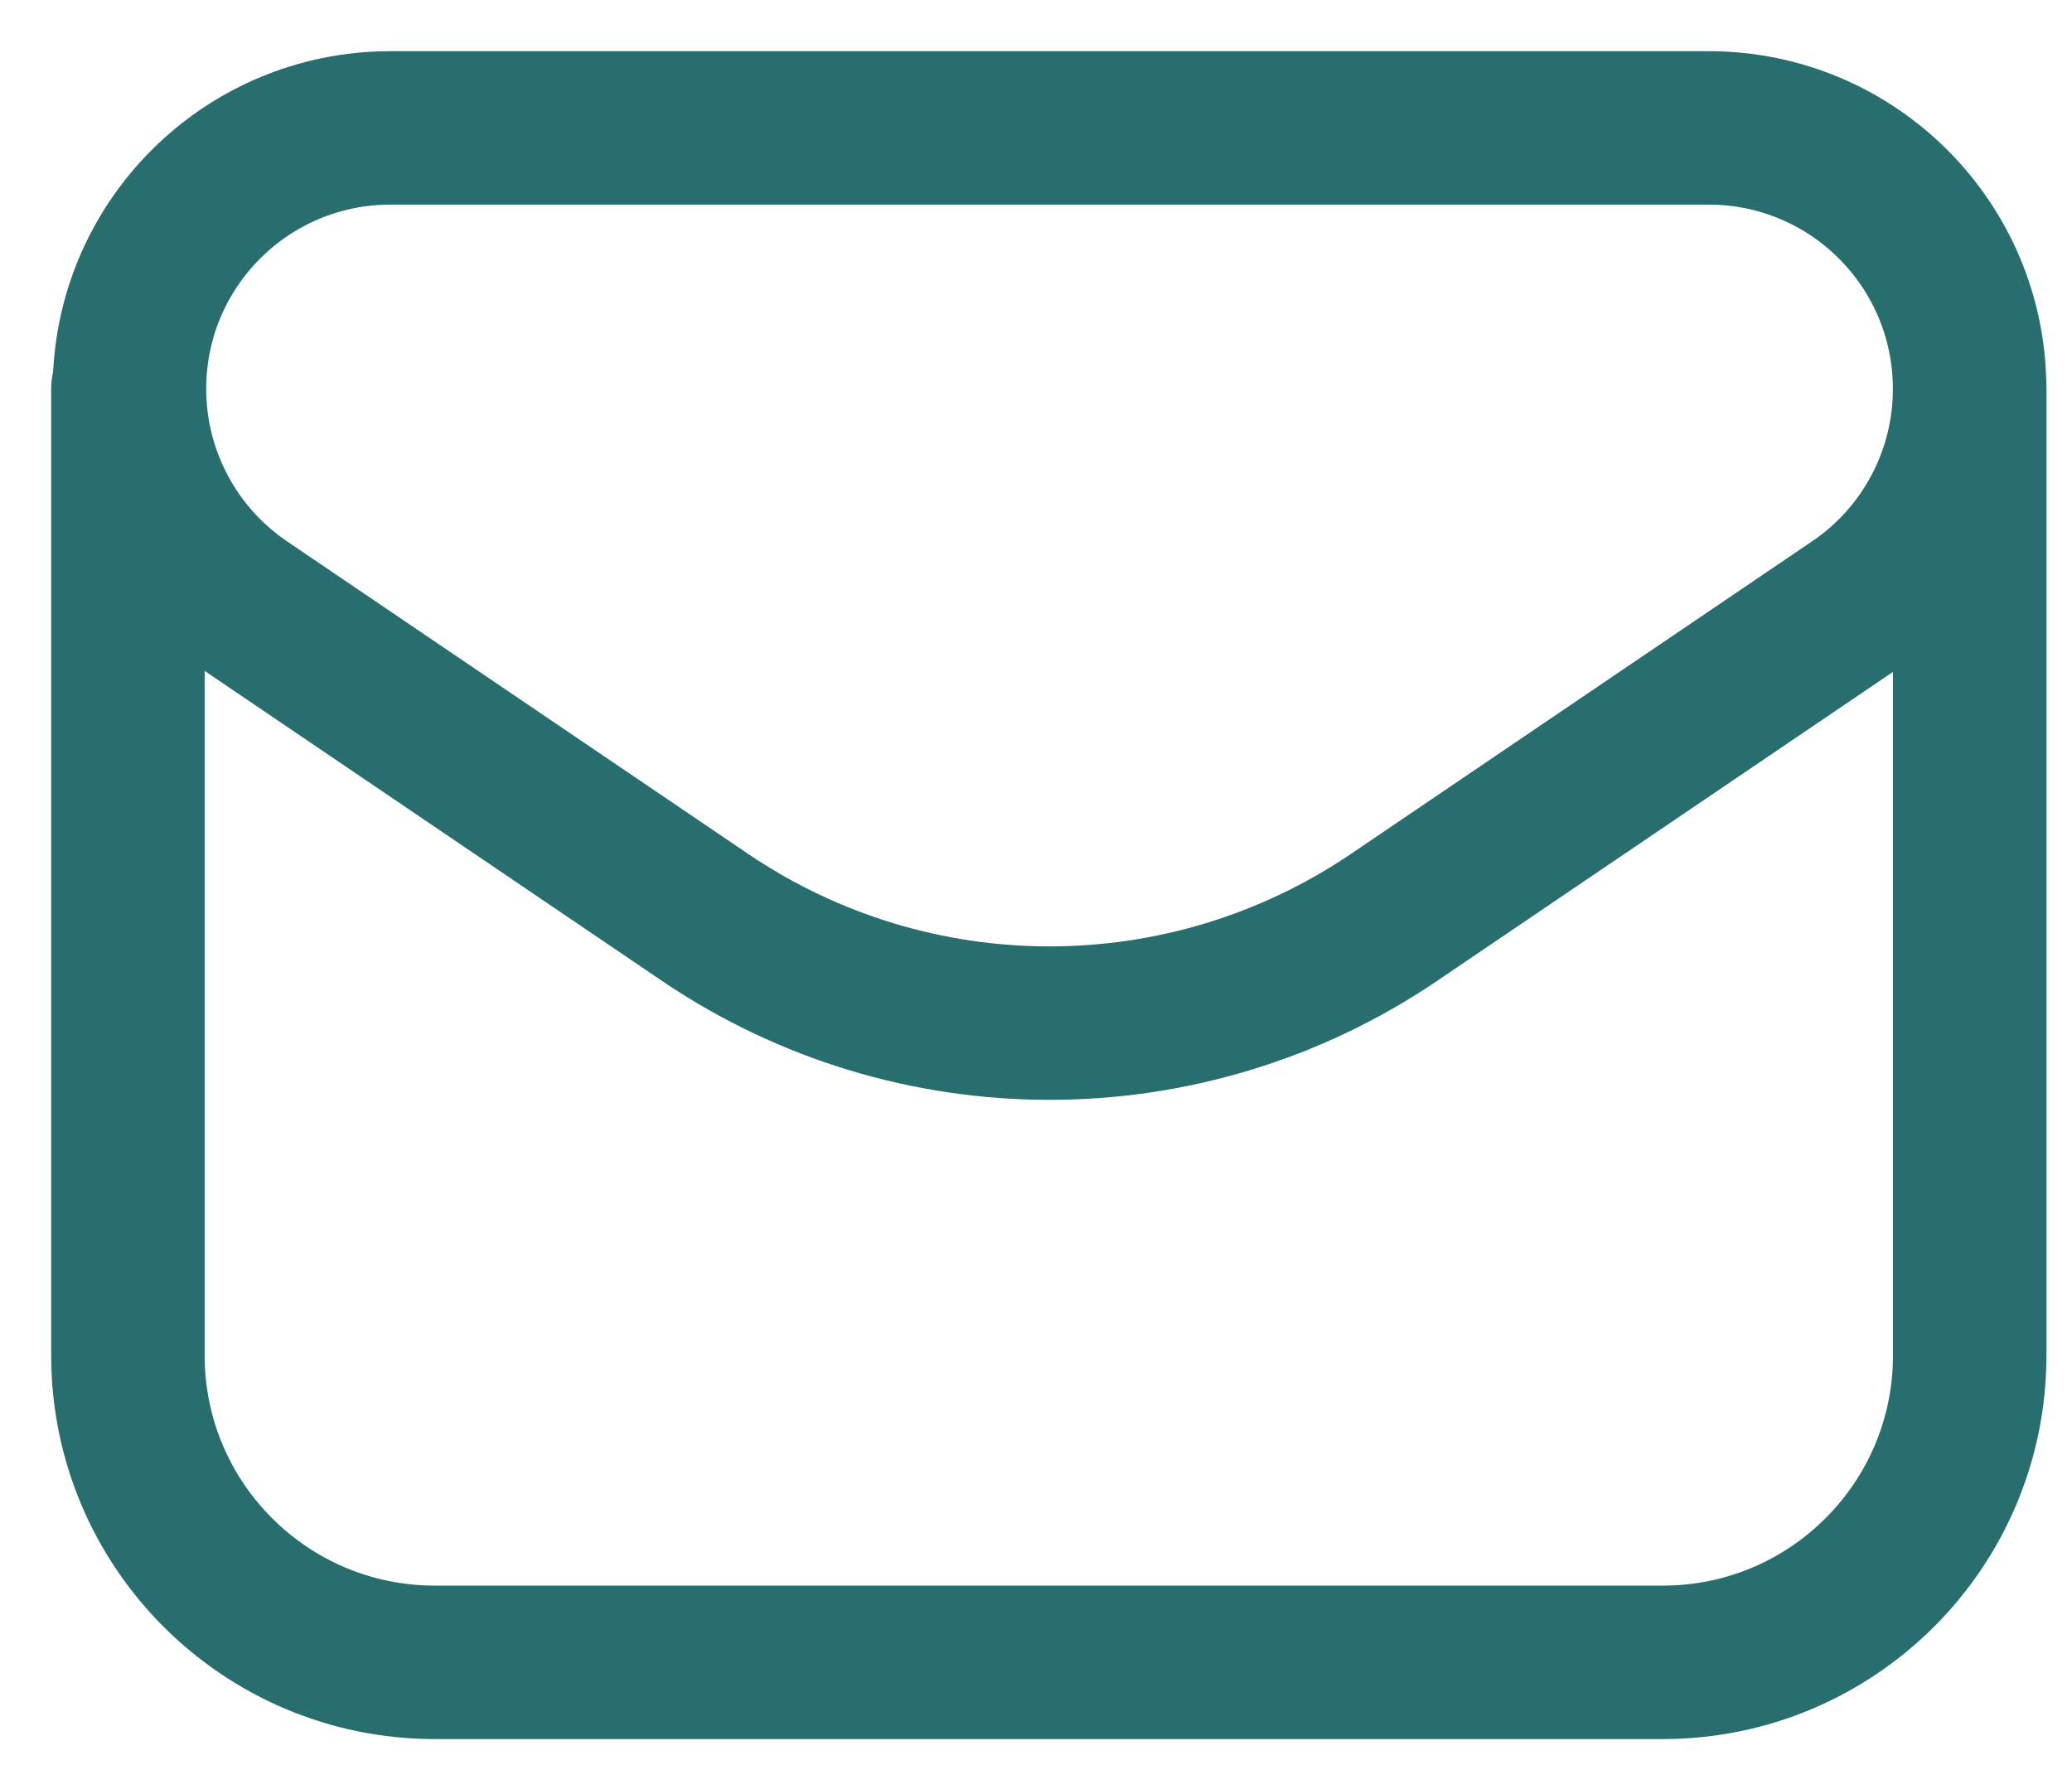
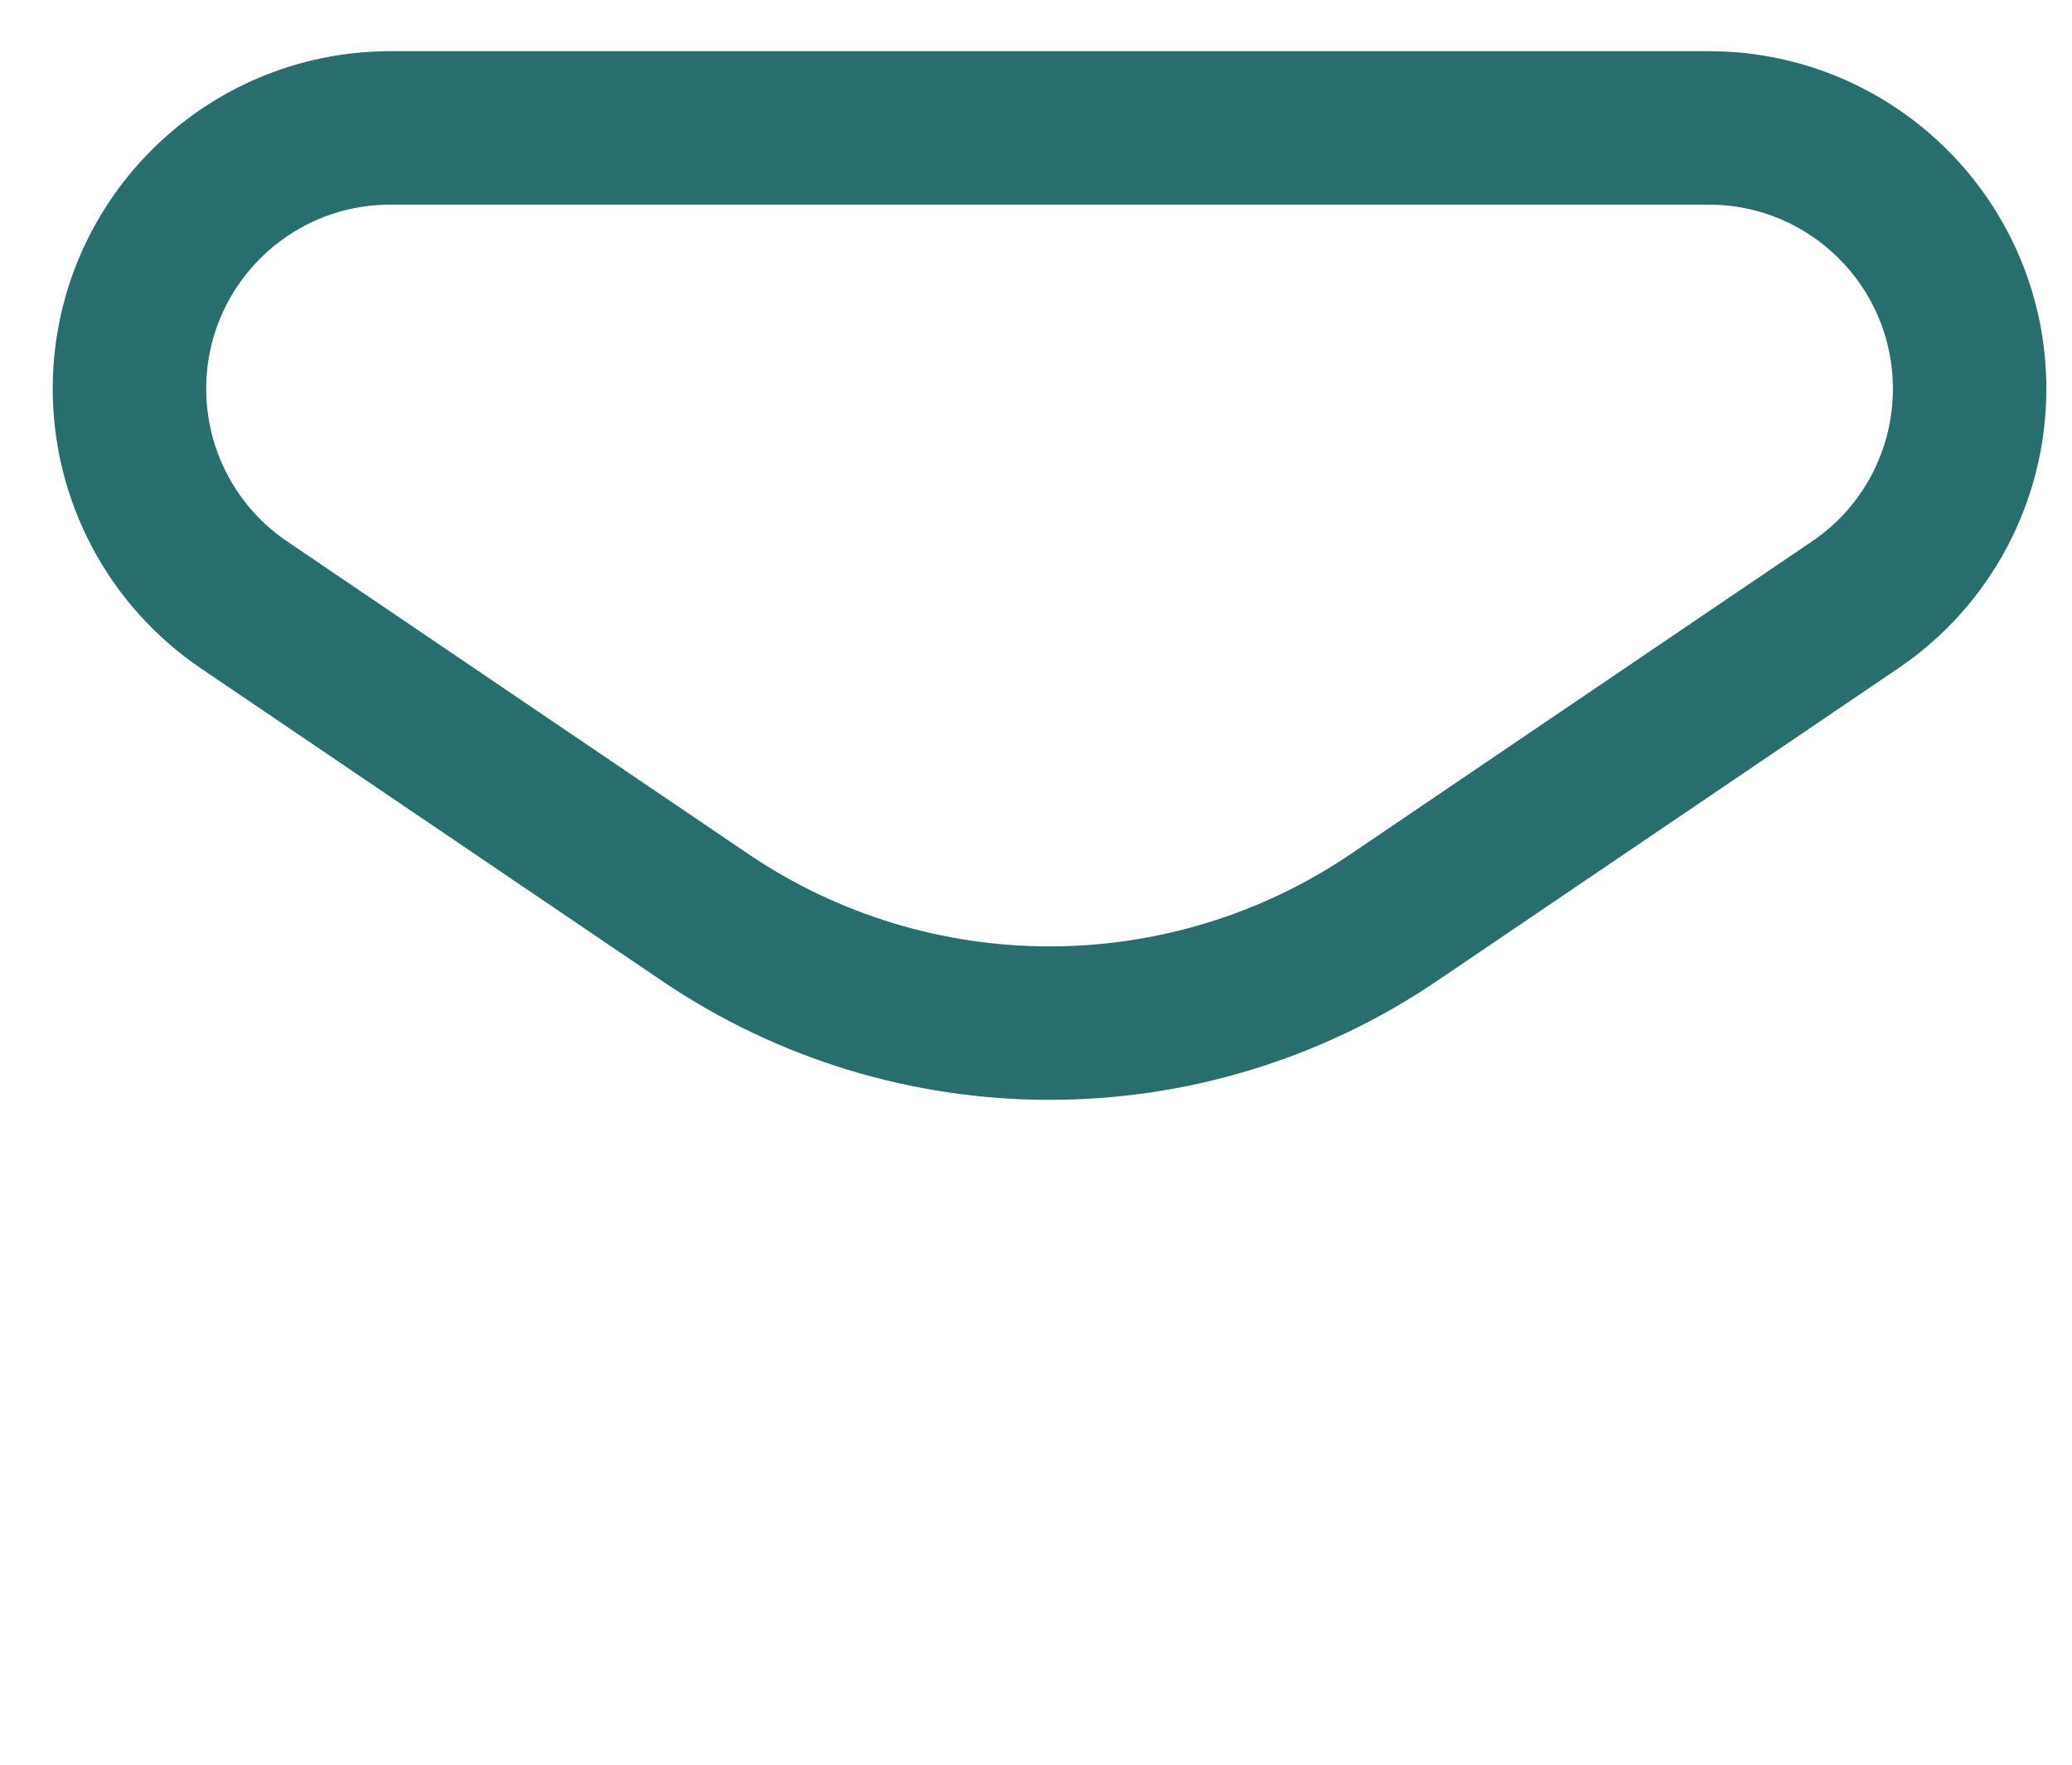
<svg xmlns="http://www.w3.org/2000/svg" width="27" height="23" viewBox="0 0 27 23" fill="none">
  <path fill-rule="evenodd" clip-rule="evenodd" d="M18.165 11.957L24.173 7.884C25.108 7.252 25.666 6.197 25.666 5.069V5.069C25.666 3.189 24.144 1.667 22.265 1.667H5.088C3.209 1.667 1.687 3.189 1.687 5.068V5.068C1.687 6.196 2.245 7.25 3.18 7.884L9.188 11.957C11.899 13.794 15.454 13.794 18.165 11.957V11.957Z" stroke="#286E6E" stroke-width="2" stroke-linecap="round" stroke-linejoin="round" />
-   <path d="M1.667 5.068V17.666C1.667 19.876 3.458 21.666 5.667 21.666H21.667C23.876 21.666 25.667 19.876 25.667 17.666V5.069" stroke="#286E6E" stroke-width="2" stroke-linecap="round" stroke-linejoin="round" />
</svg>